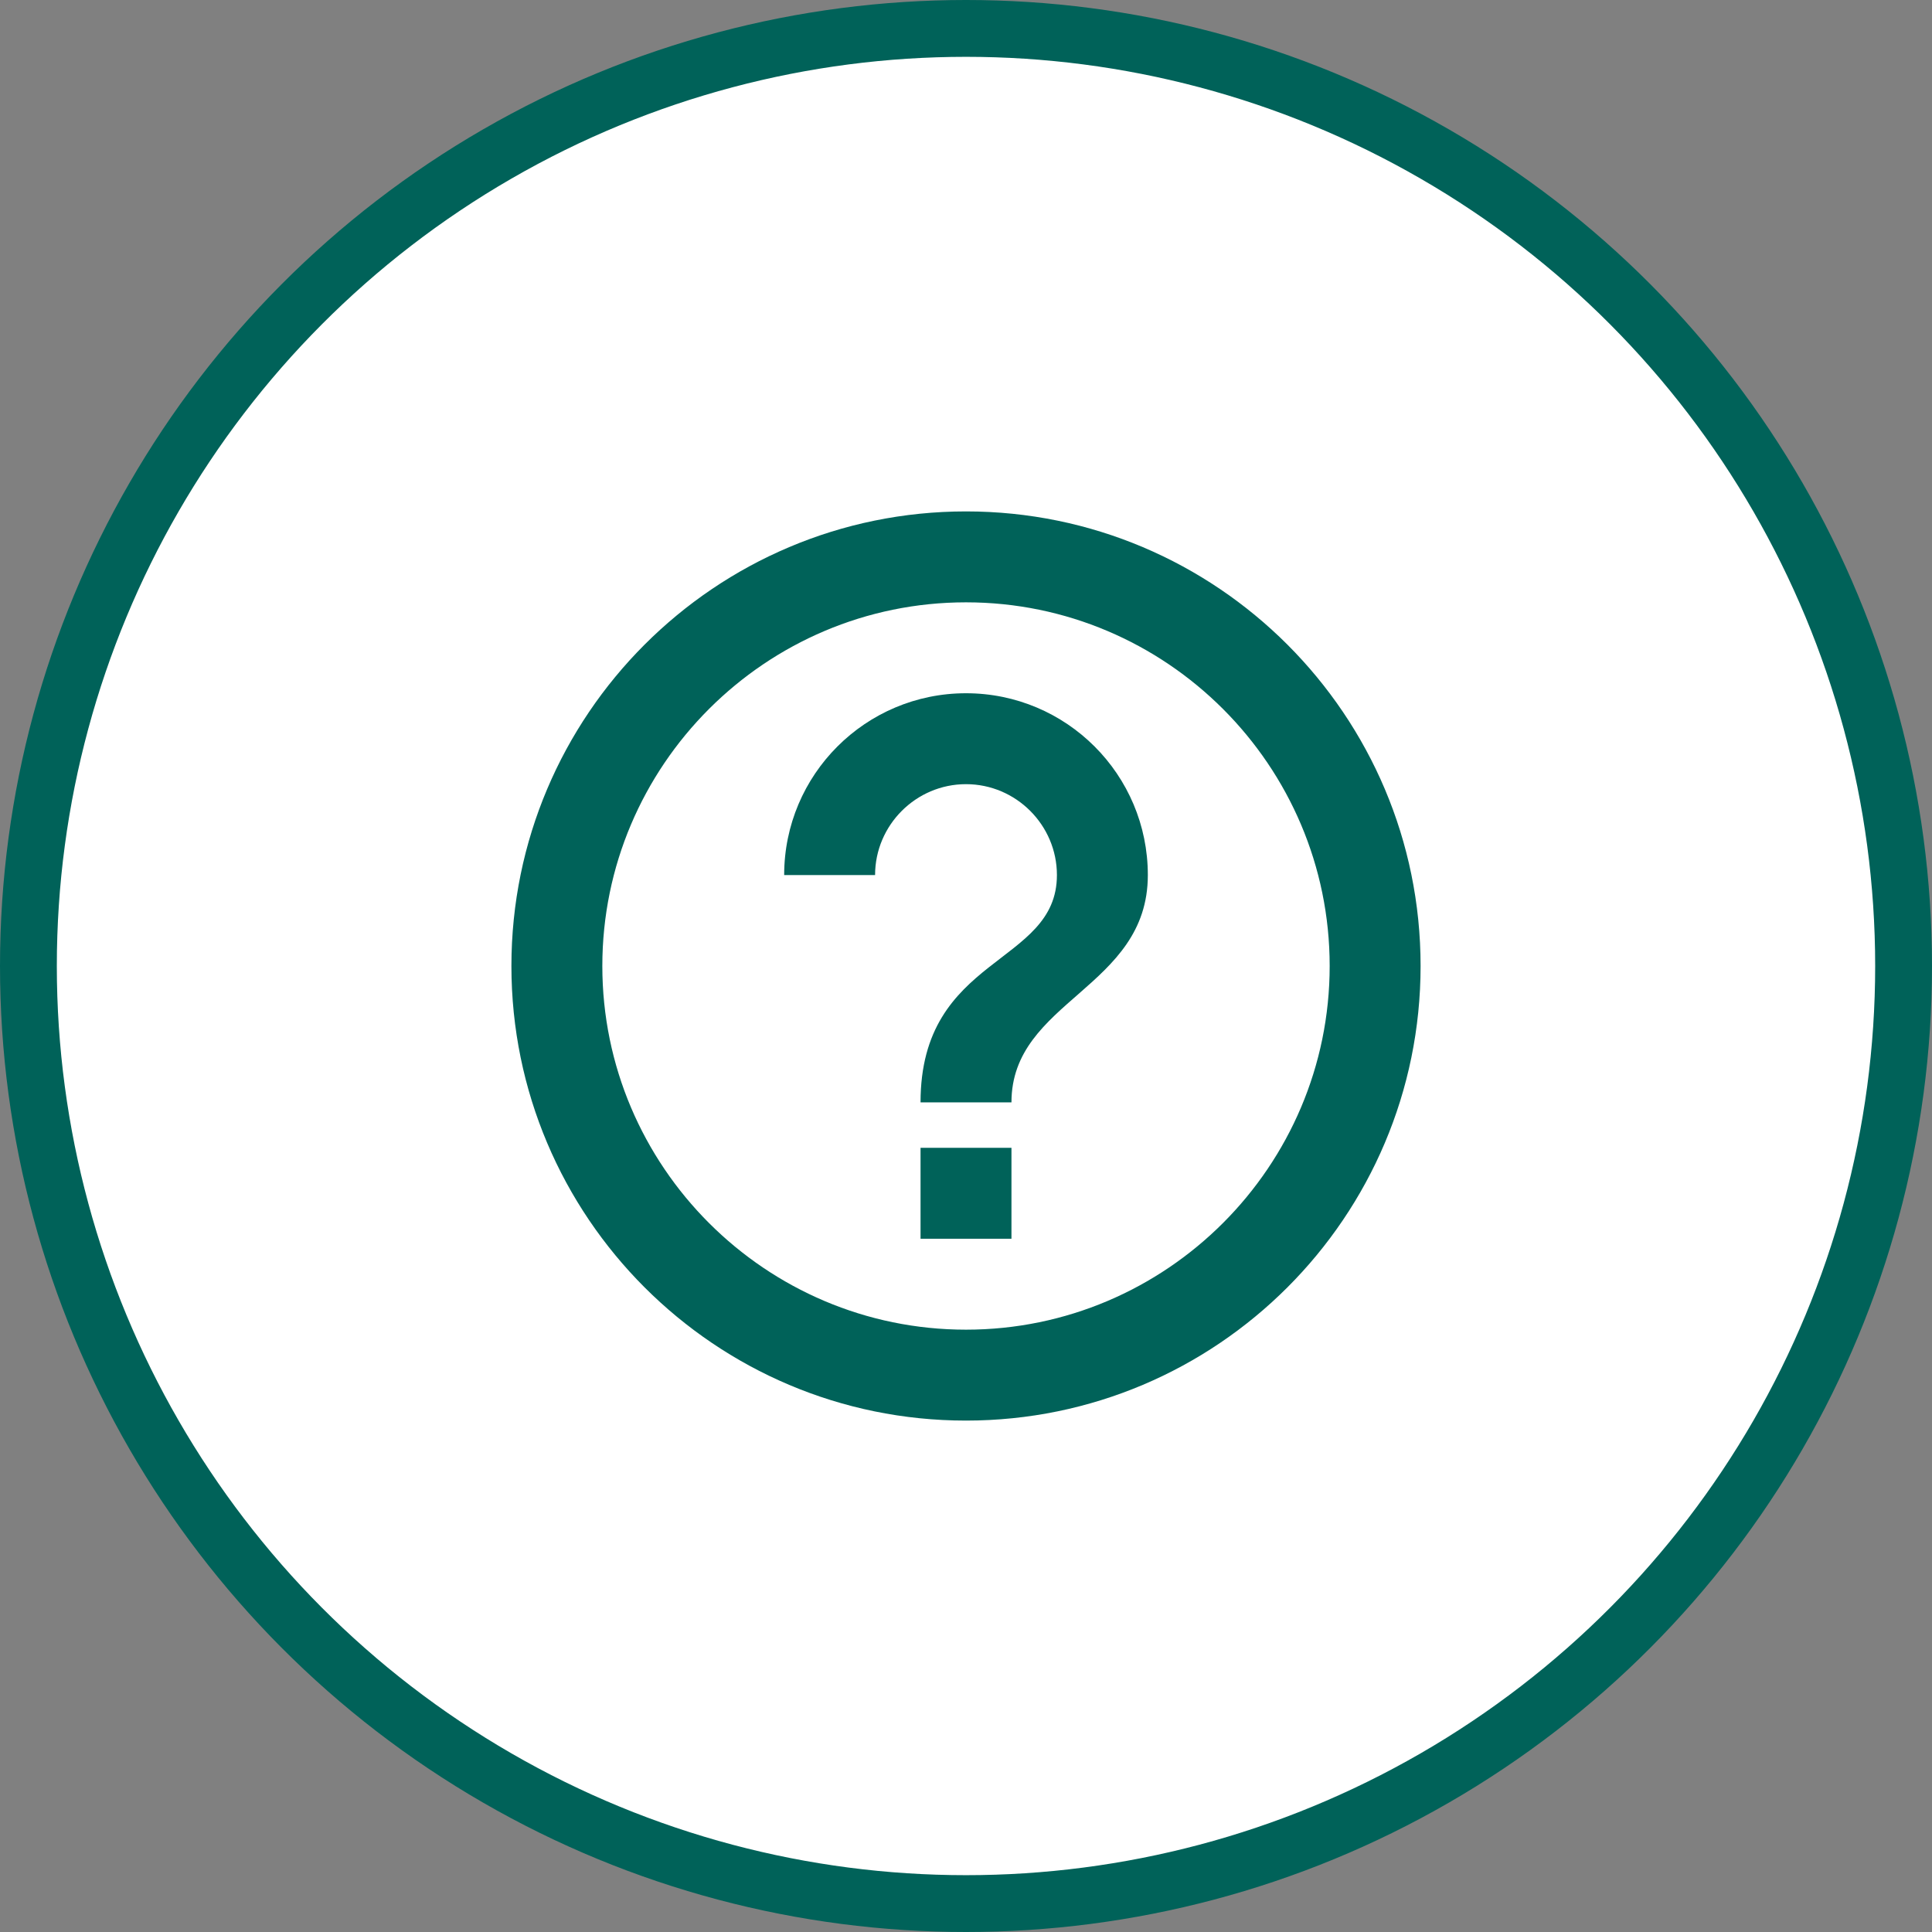
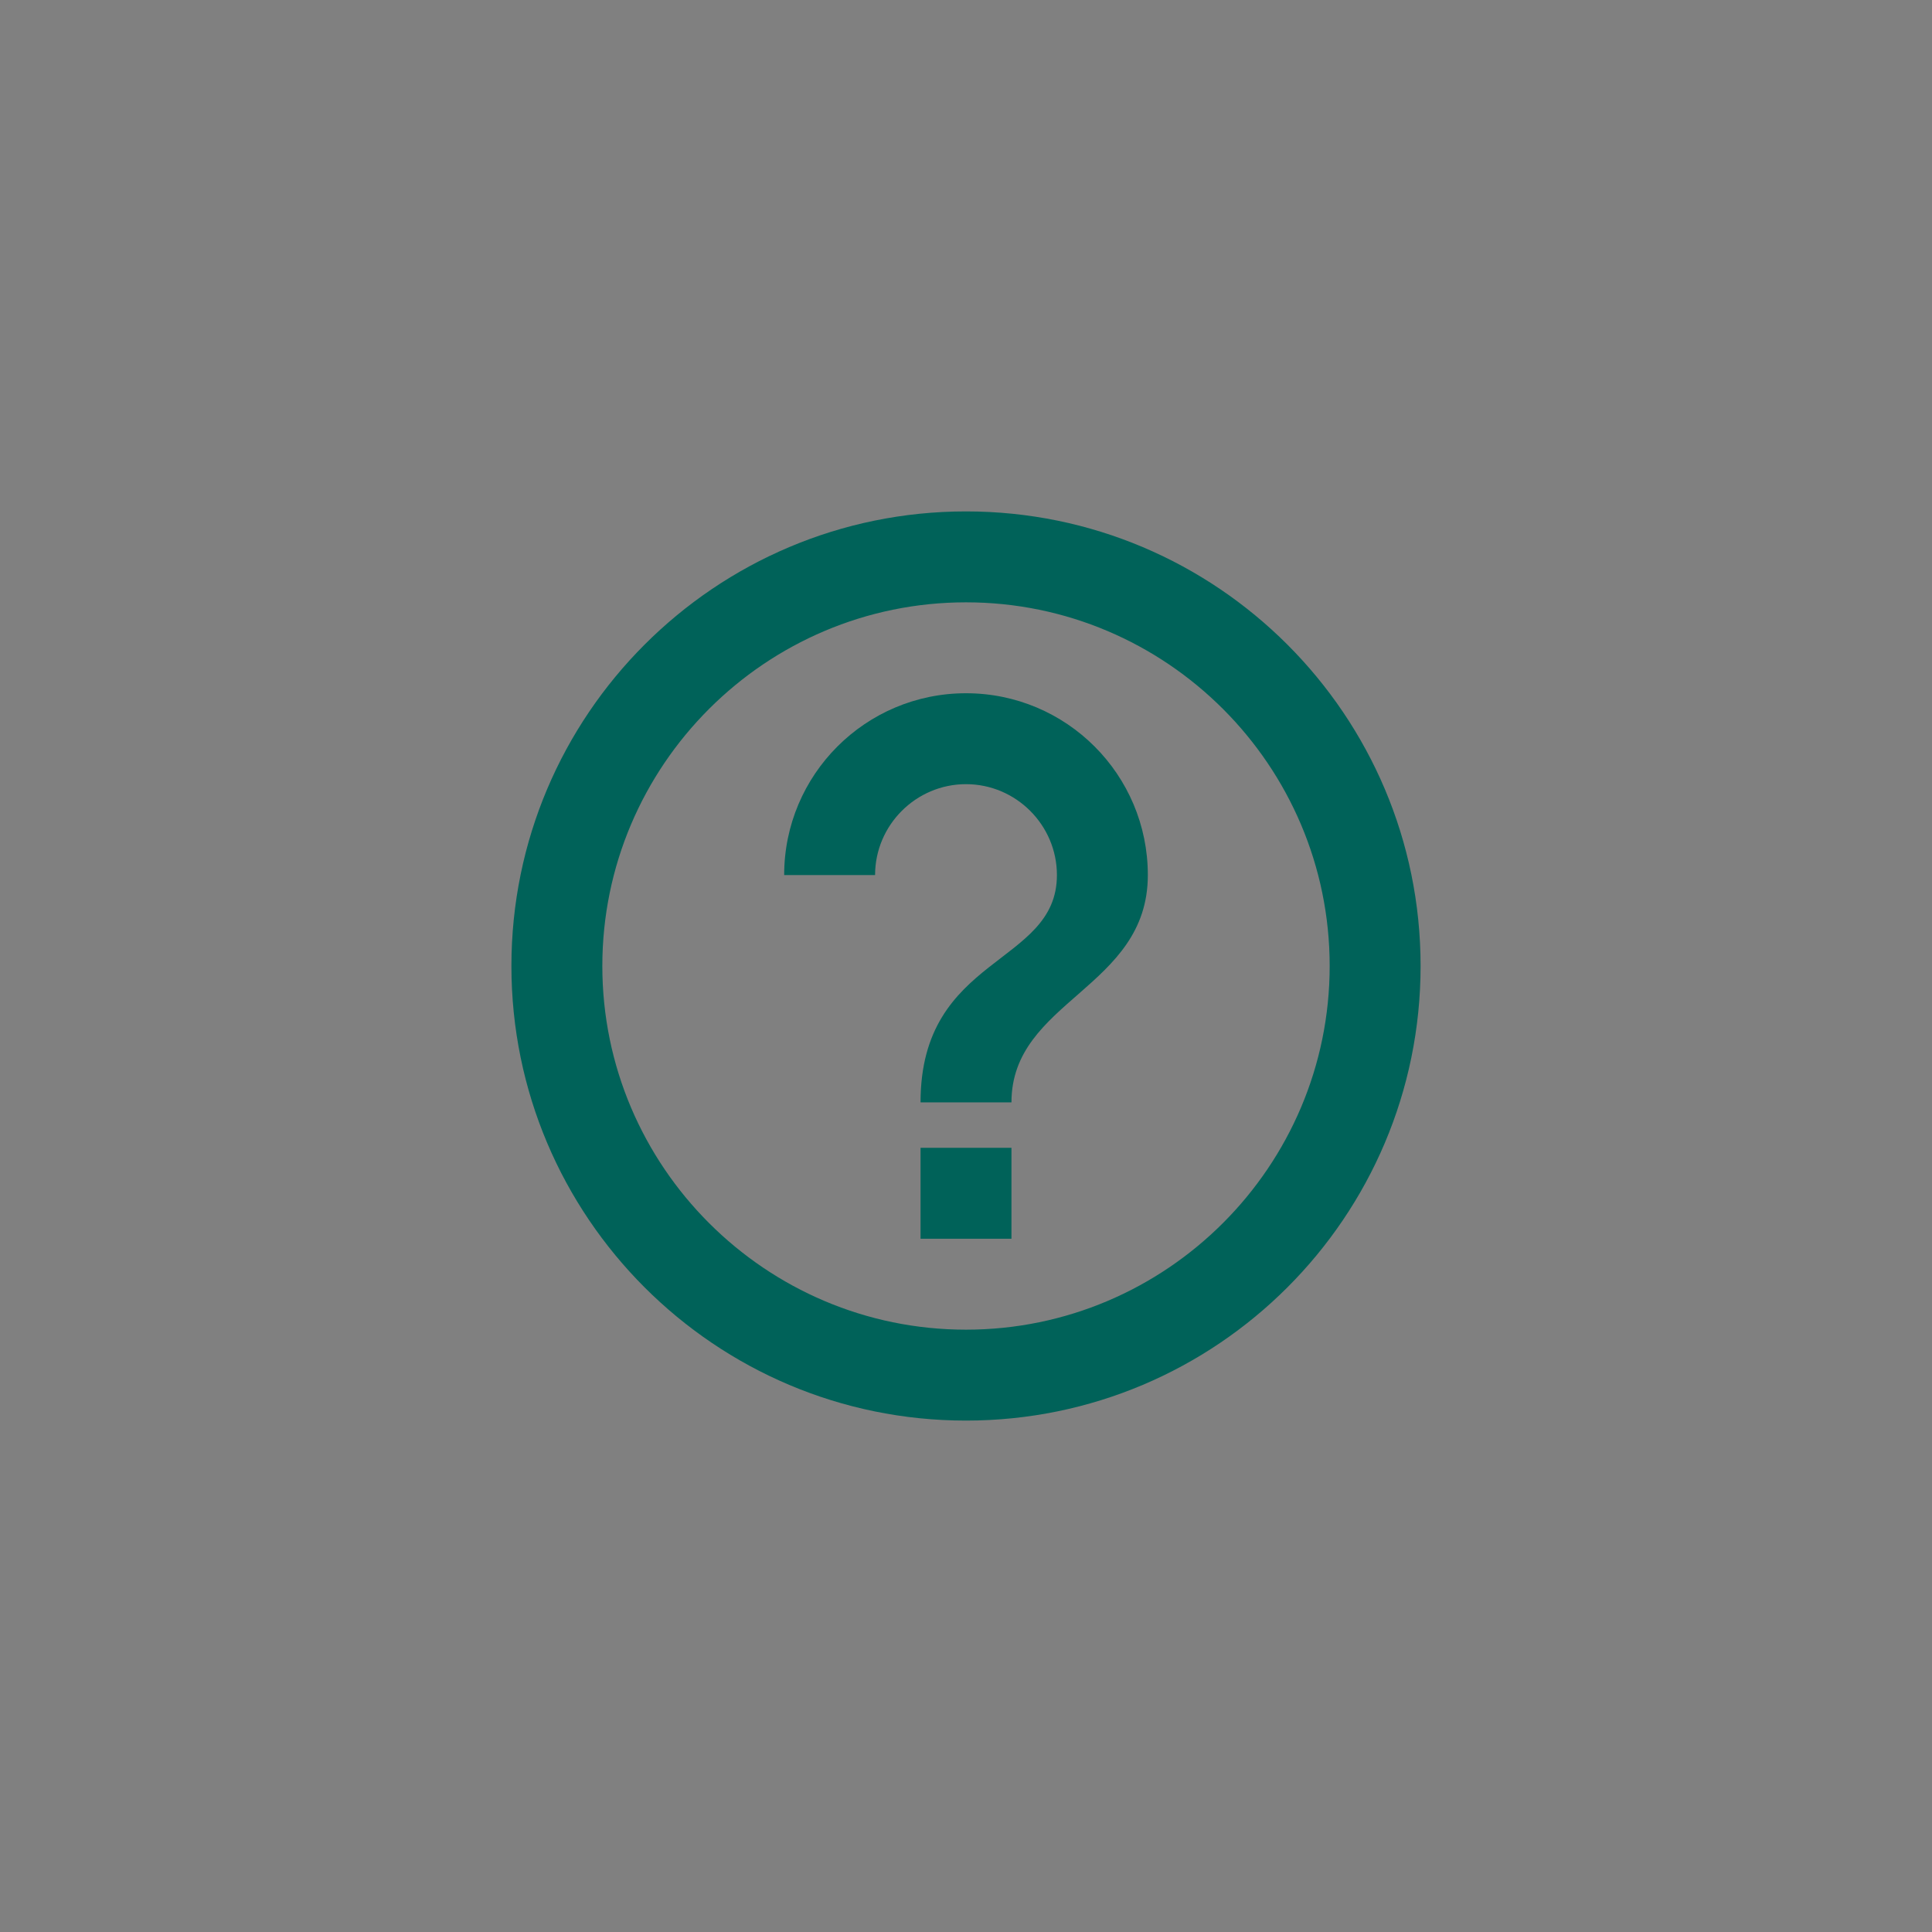
<svg xmlns="http://www.w3.org/2000/svg" width="68" height="68" viewBox="0 0 68 68" fill="none">
  <rect x="0" y="0" width="68" height="68" fill="#808080" stroke="none" />
-   <circle cx="34" cy="34" r="33" fill="white" stroke="#006259" stroke-width="2" />
-   <path d="M32.4 43.6H35.6V40.4H32.4V43.6ZM34 18C25.168 18 18 25.168 18 34C18 42.832 25.168 50 34 50C42.832 50 50 42.832 50 34C50 25.168 42.832 18 34 18ZM34 46.8C26.944 46.8 21.2 41.056 21.2 34C21.2 26.944 26.944 21.2 34 21.2C41.056 21.2 46.8 26.944 46.8 34C46.8 41.056 41.056 46.8 34 46.8ZM34 24.4C30.464 24.4 27.6 27.264 27.6 30.8H30.8C30.8 29.04 32.24 27.6 34 27.6C35.76 27.6 37.2 29.04 37.2 30.8C37.2 34 32.4 33.6 32.4 38.8H35.6C35.6 35.2 40.4 34.8 40.4 30.8C40.4 27.264 37.536 24.4 34 24.4Z" fill="#006259" />
+   <path d="M32.4 43.6H35.6V40.4H32.4ZM34 18C25.168 18 18 25.168 18 34C18 42.832 25.168 50 34 50C42.832 50 50 42.832 50 34C50 25.168 42.832 18 34 18ZM34 46.8C26.944 46.8 21.2 41.056 21.2 34C21.2 26.944 26.944 21.2 34 21.2C41.056 21.2 46.8 26.944 46.8 34C46.8 41.056 41.056 46.8 34 46.8ZM34 24.4C30.464 24.4 27.6 27.264 27.6 30.8H30.8C30.8 29.04 32.24 27.6 34 27.6C35.76 27.6 37.2 29.04 37.2 30.8C37.2 34 32.4 33.6 32.4 38.8H35.6C35.6 35.2 40.4 34.8 40.4 30.8C40.4 27.264 37.536 24.4 34 24.4Z" fill="#006259" />
</svg>